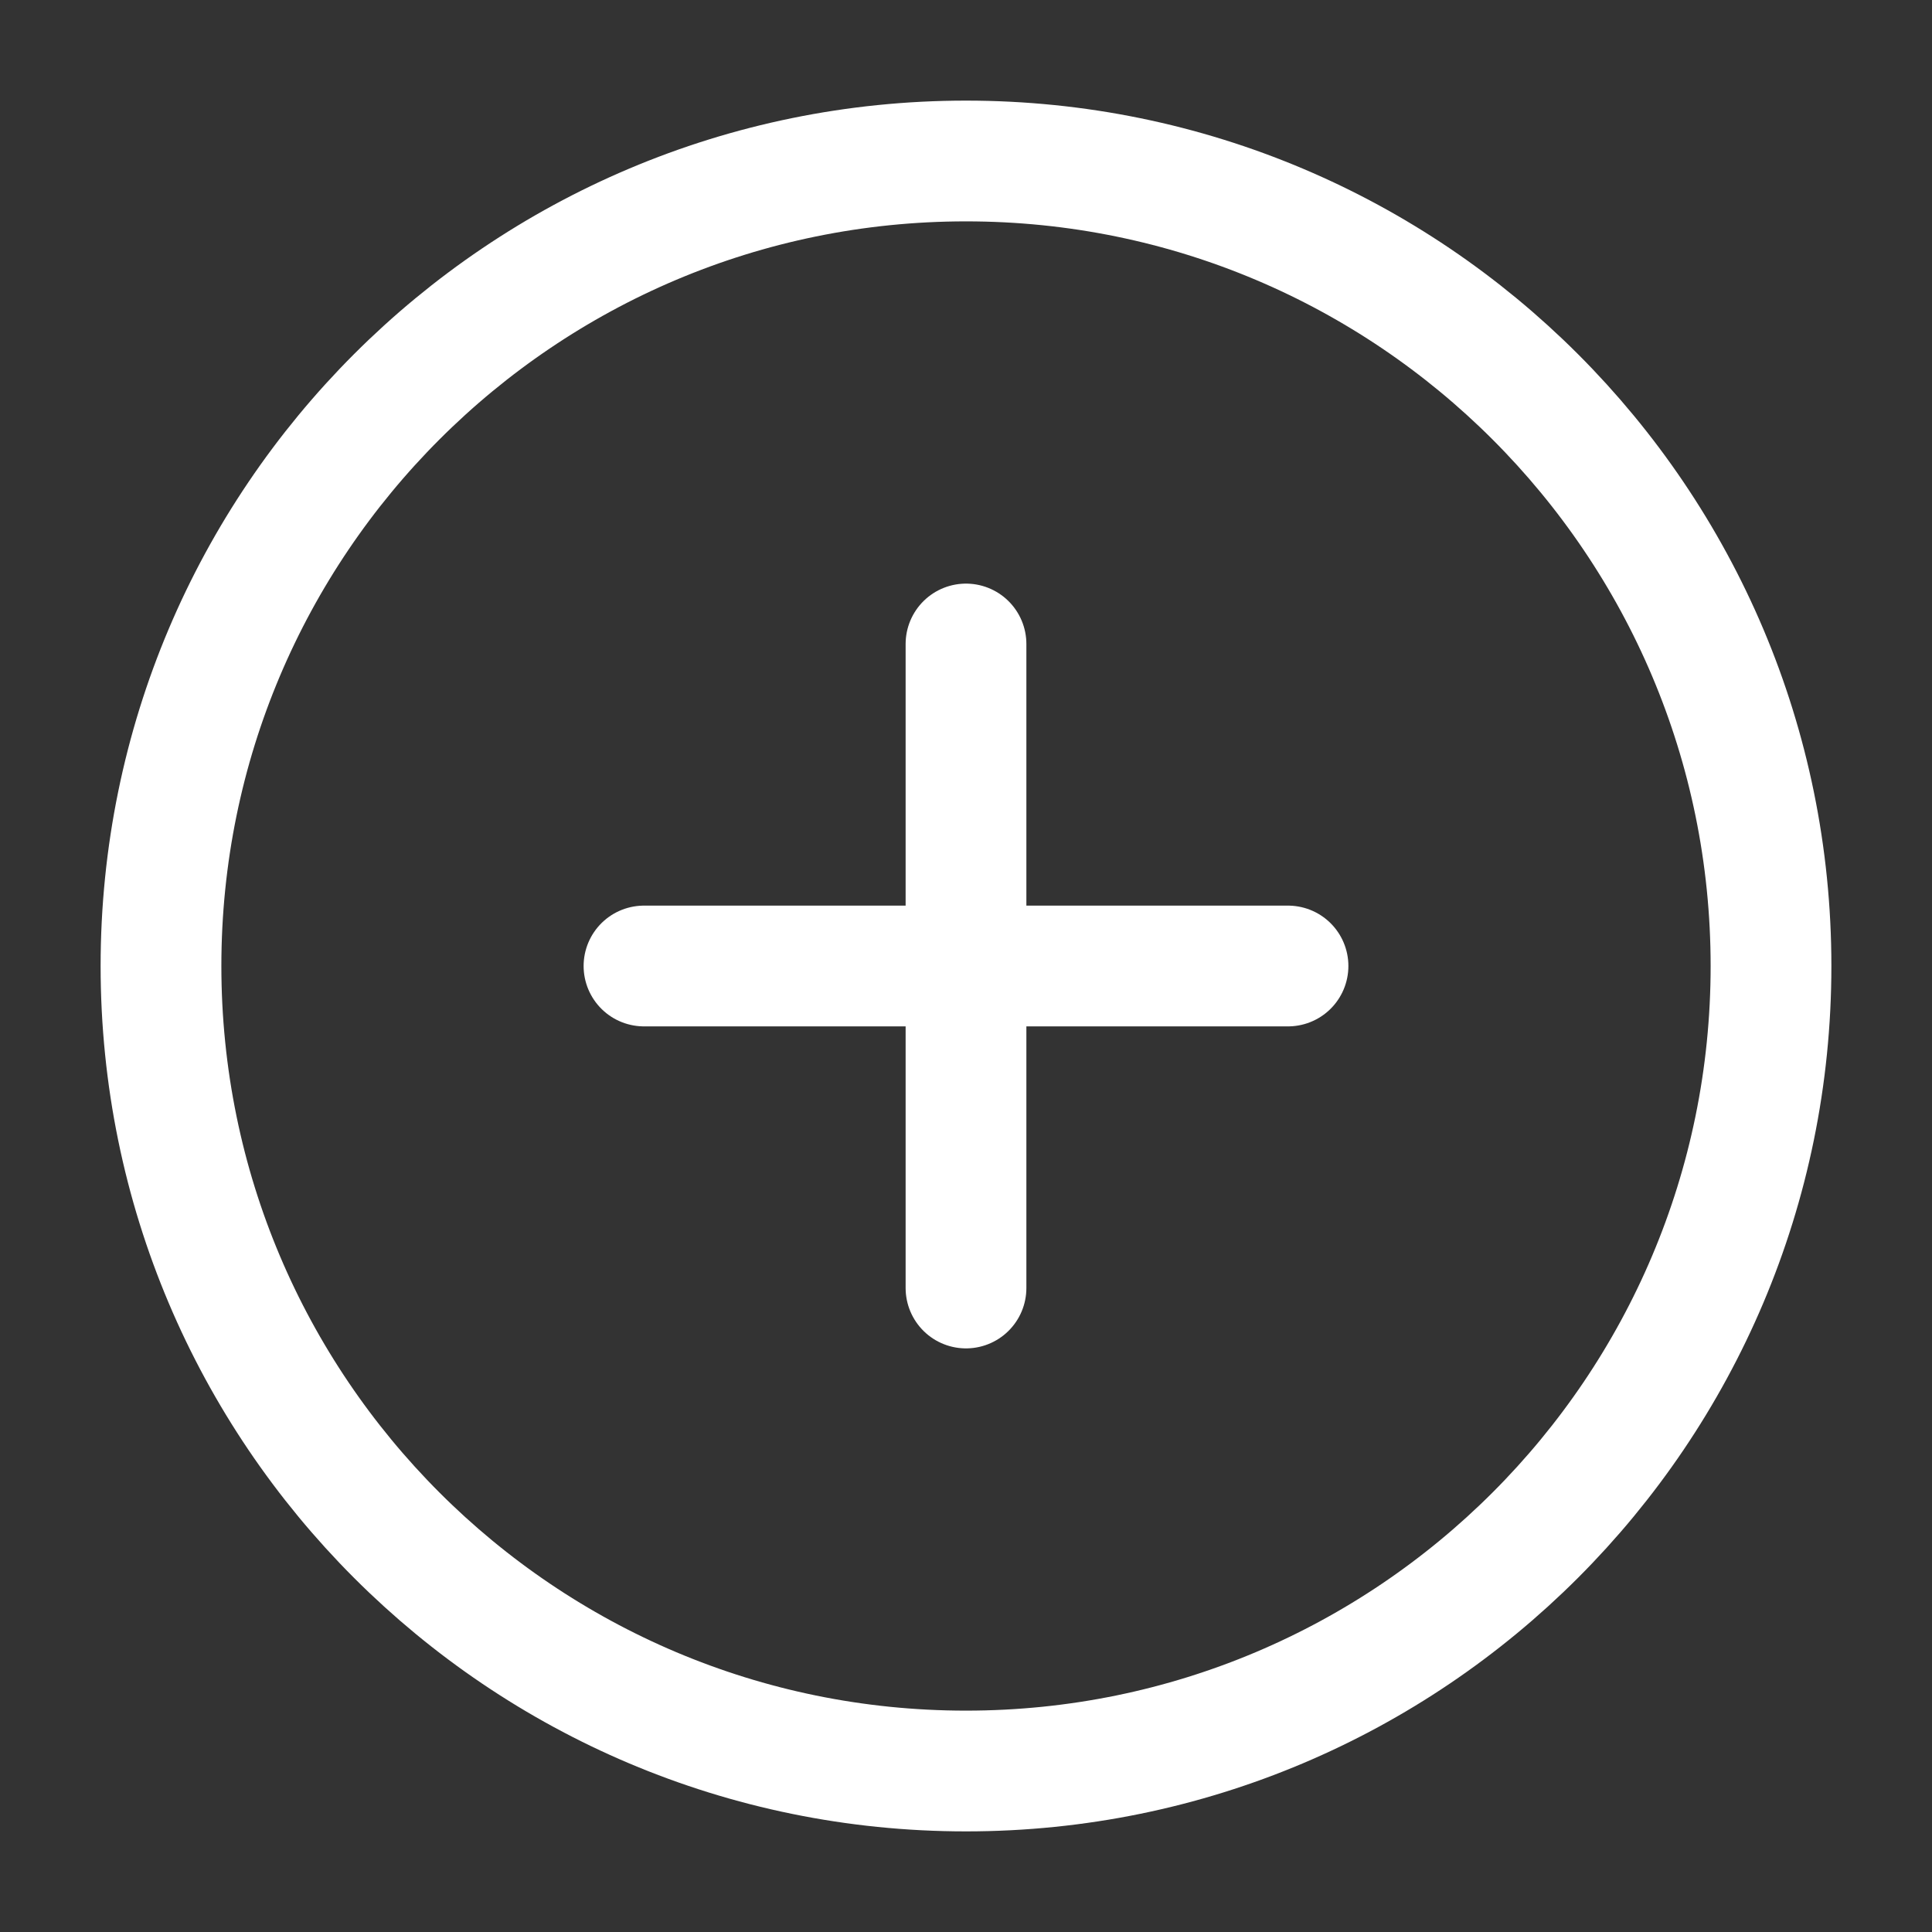
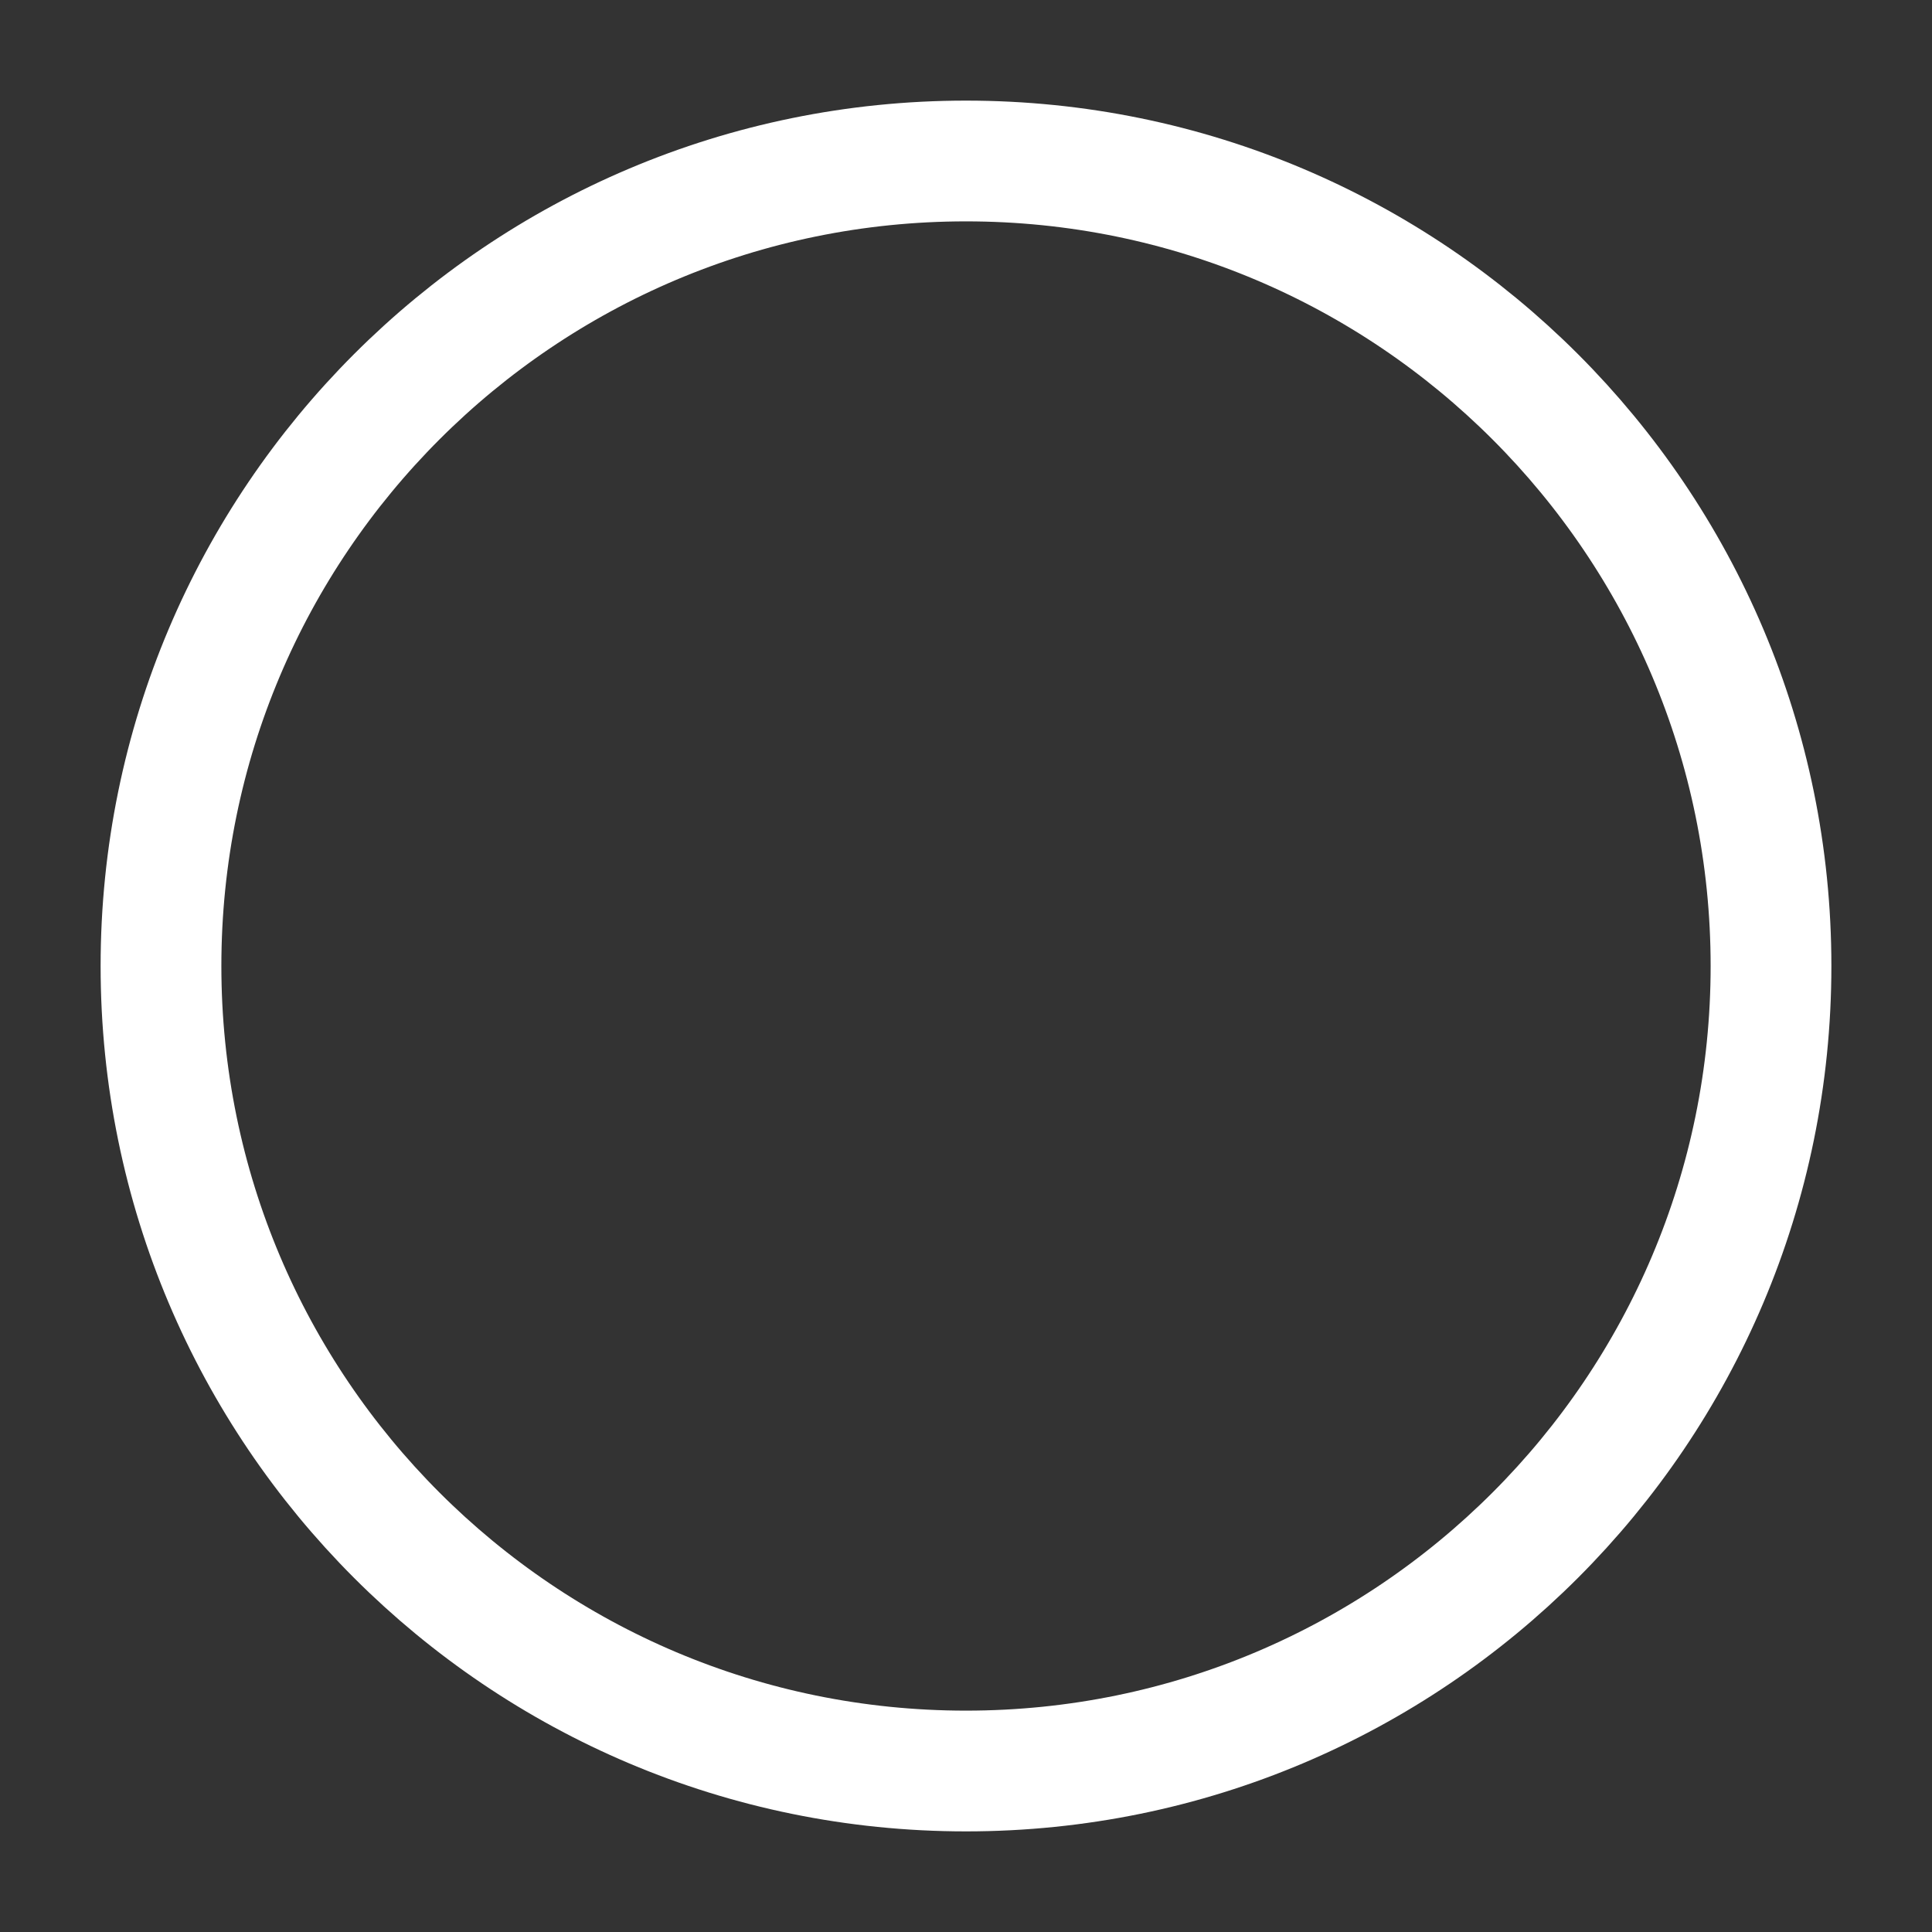
<svg xmlns="http://www.w3.org/2000/svg" width="64" height="64" viewBox="0 0 64 64" fill="none">
  <rect x="0" y="0" width="64" height="64" fill="#333333" stroke="none" />
  <path d="M32 58.667C46.727 58.667 58.667 46.728 58.667 32C58.667 17.272 46.727 5.333 32 5.333C17.272 5.333 5.333 17.272 5.333 32C5.333 46.728 17.272 58.667 32 58.667Z" stroke="white" stroke-width="4" stroke-linecap="round" stroke-linejoin="round" />
-   <path d="M32 21.333V42.667" stroke="white" stroke-width="4" stroke-linecap="round" stroke-linejoin="round" />
-   <path d="M21.333 32H42.667" stroke="white" stroke-width="4" stroke-linecap="round" stroke-linejoin="round" />
</svg>